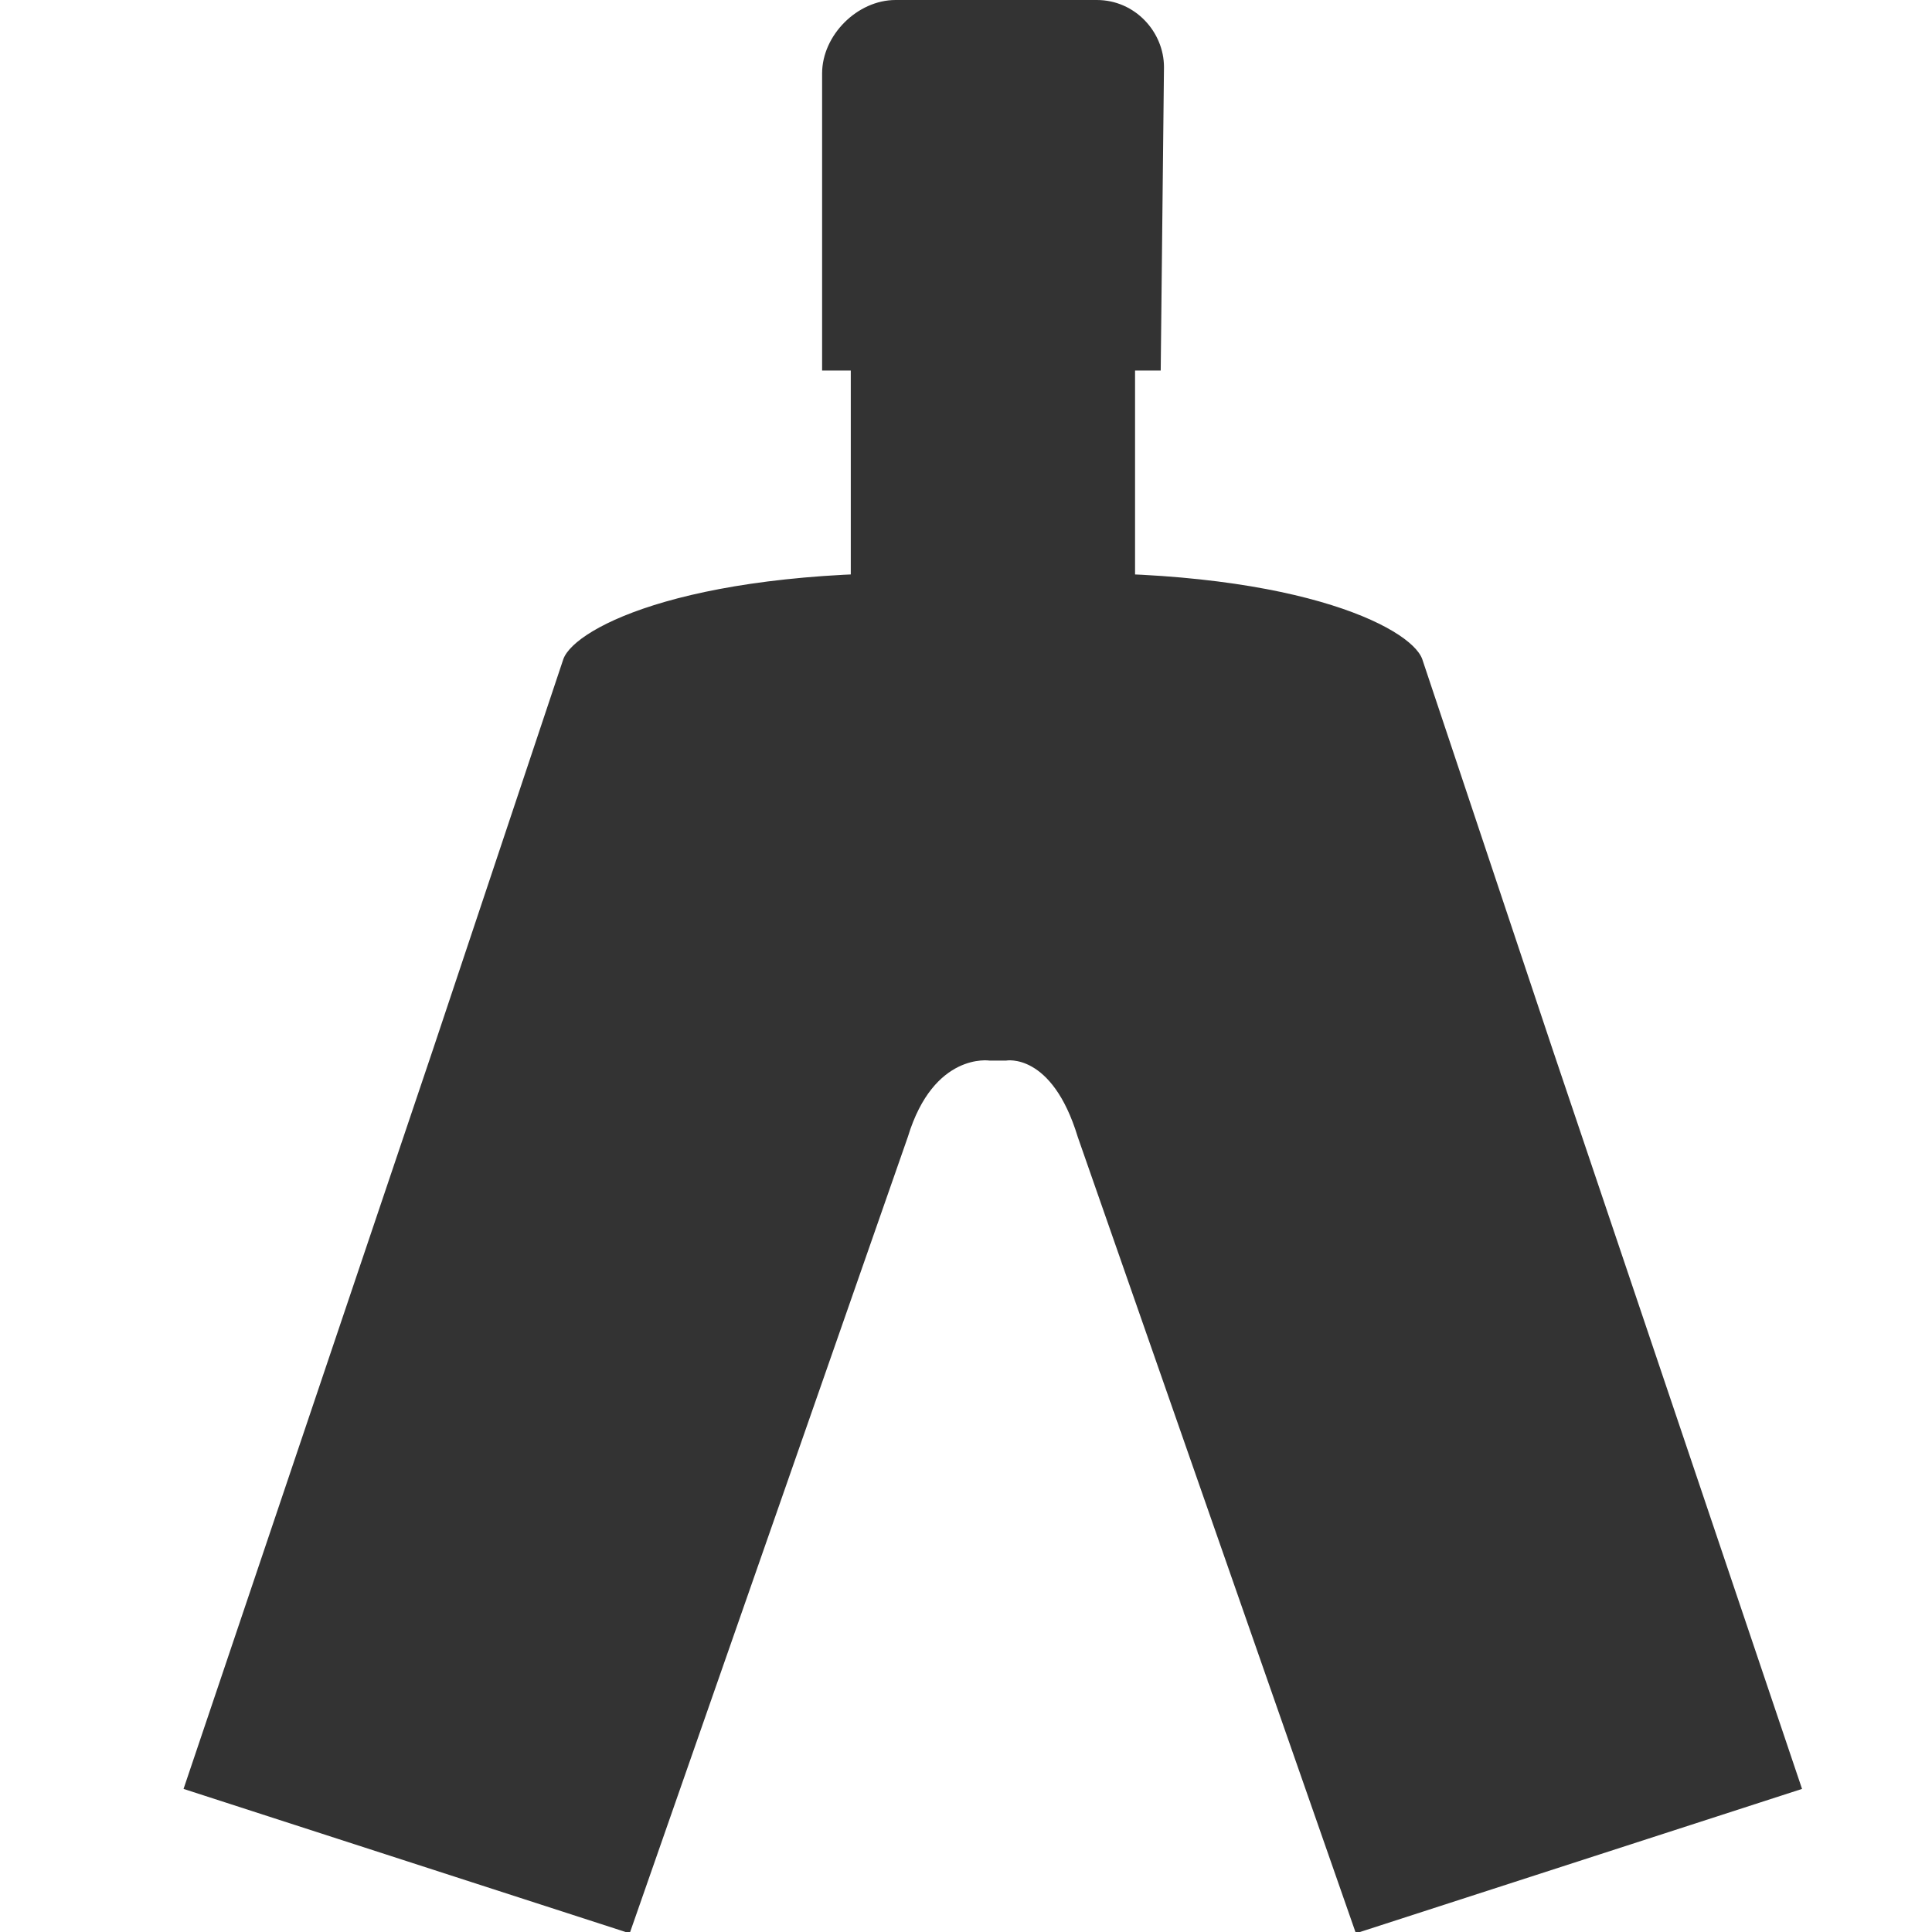
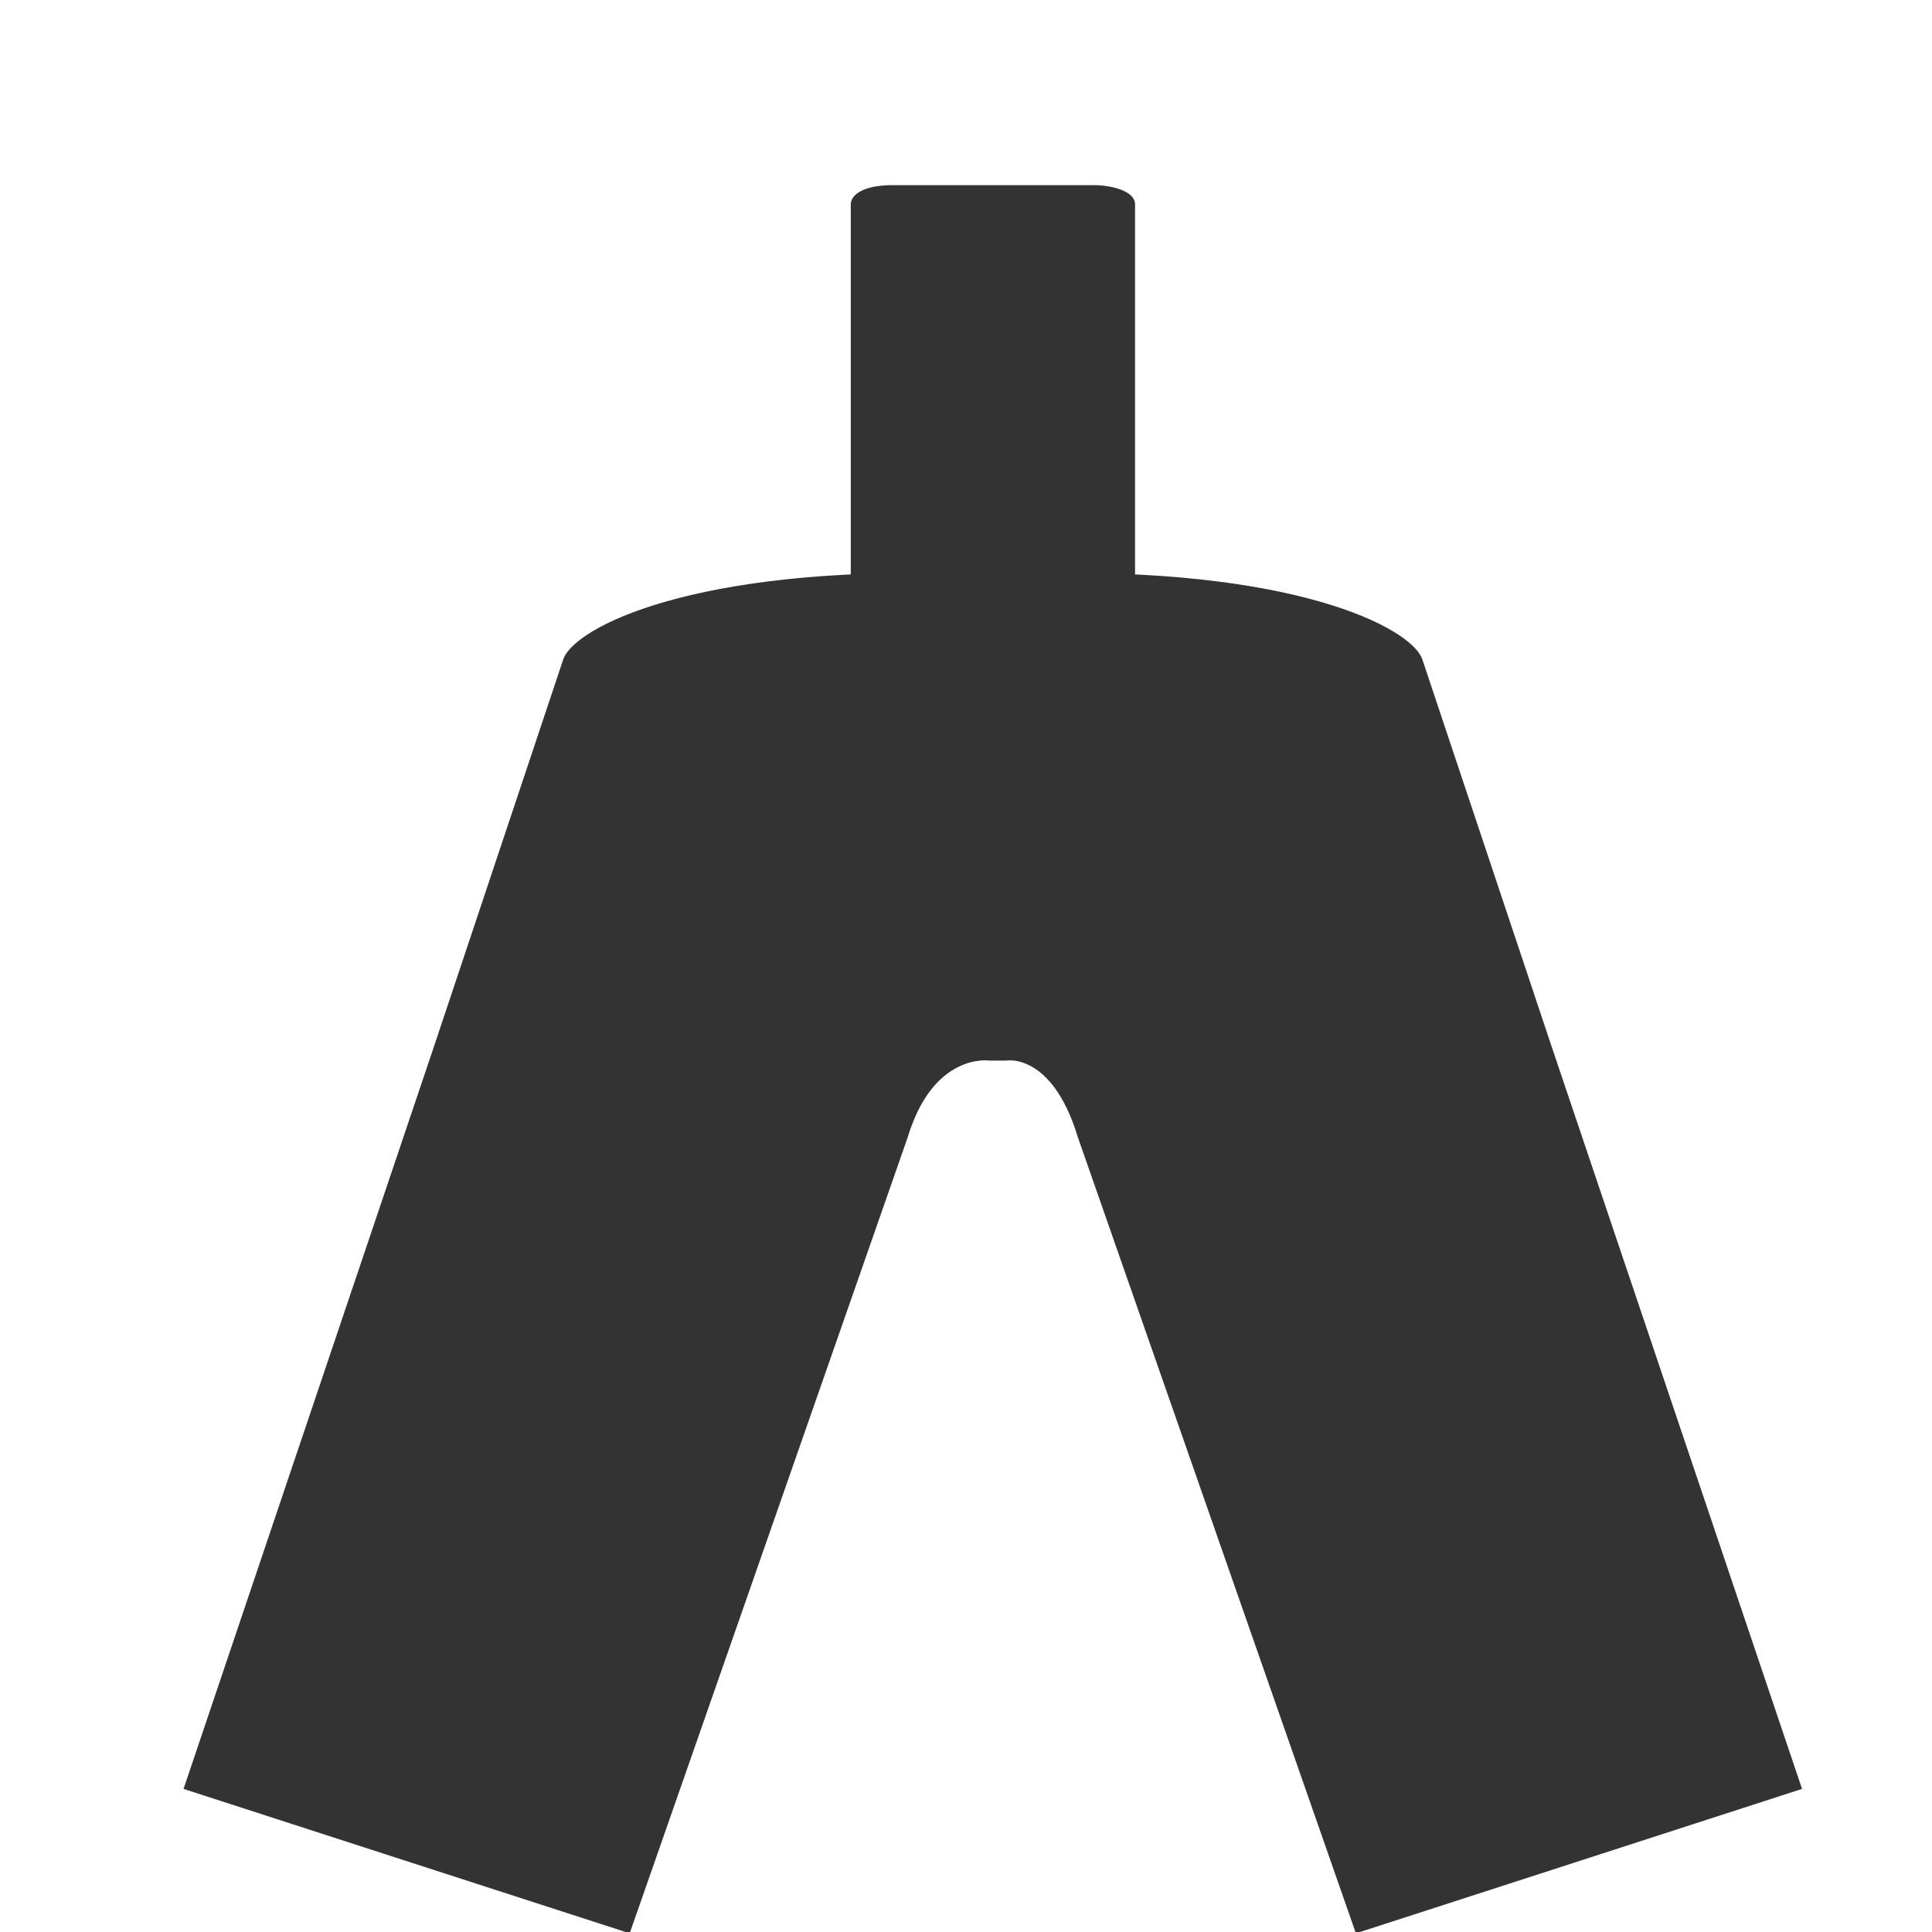
<svg xmlns="http://www.w3.org/2000/svg" viewBox="0 0 768 768" version="1.1" id="Layer_1">
  <defs>
    <style>
      .st0 {
        stroke: #333;
        stroke-miterlimit: 10;
      }

      .st0, .st1 {
        fill: #333;
      }
    </style>
  </defs>
  <path d="M451.2,81.2v147.3c0,3.8-5.1,7.6-16.5,7.6h-80c-7.6,0-16.5-2.5-16.5-7.6V81.2c0-3.8,5.1-7.6,16.5-7.6h80c7.6,0,16.5,2.5,16.5,7.6Z" class="st1" />
-   <path d="M461.4,147.3h-134.6V29.2C326.8,14,340.8,0,356,0h80C451.2,0,462.7,12.7,462.7,26.7l-1.3,120.6h0Z" class="st1" />
  <g id="Layer_4">
    <path d="M380.2,228.5c-104.7-2.9-151.4,21.4-155.8,33.7l-51.9,155.4-98.9,293.2,176.4,57.1,110.4-316.1c10.4-34.2,33-30.7,33-30.7h6.5c0,0,18.6-3.5,29,30.7l110.4,316.1,176.4-57.1-98.9-293.2-51.9-155.4c-4.4-12.3-51.1-36.6-155.8-33.7h-29.2Z" class="st0" />
  </g>
</svg>